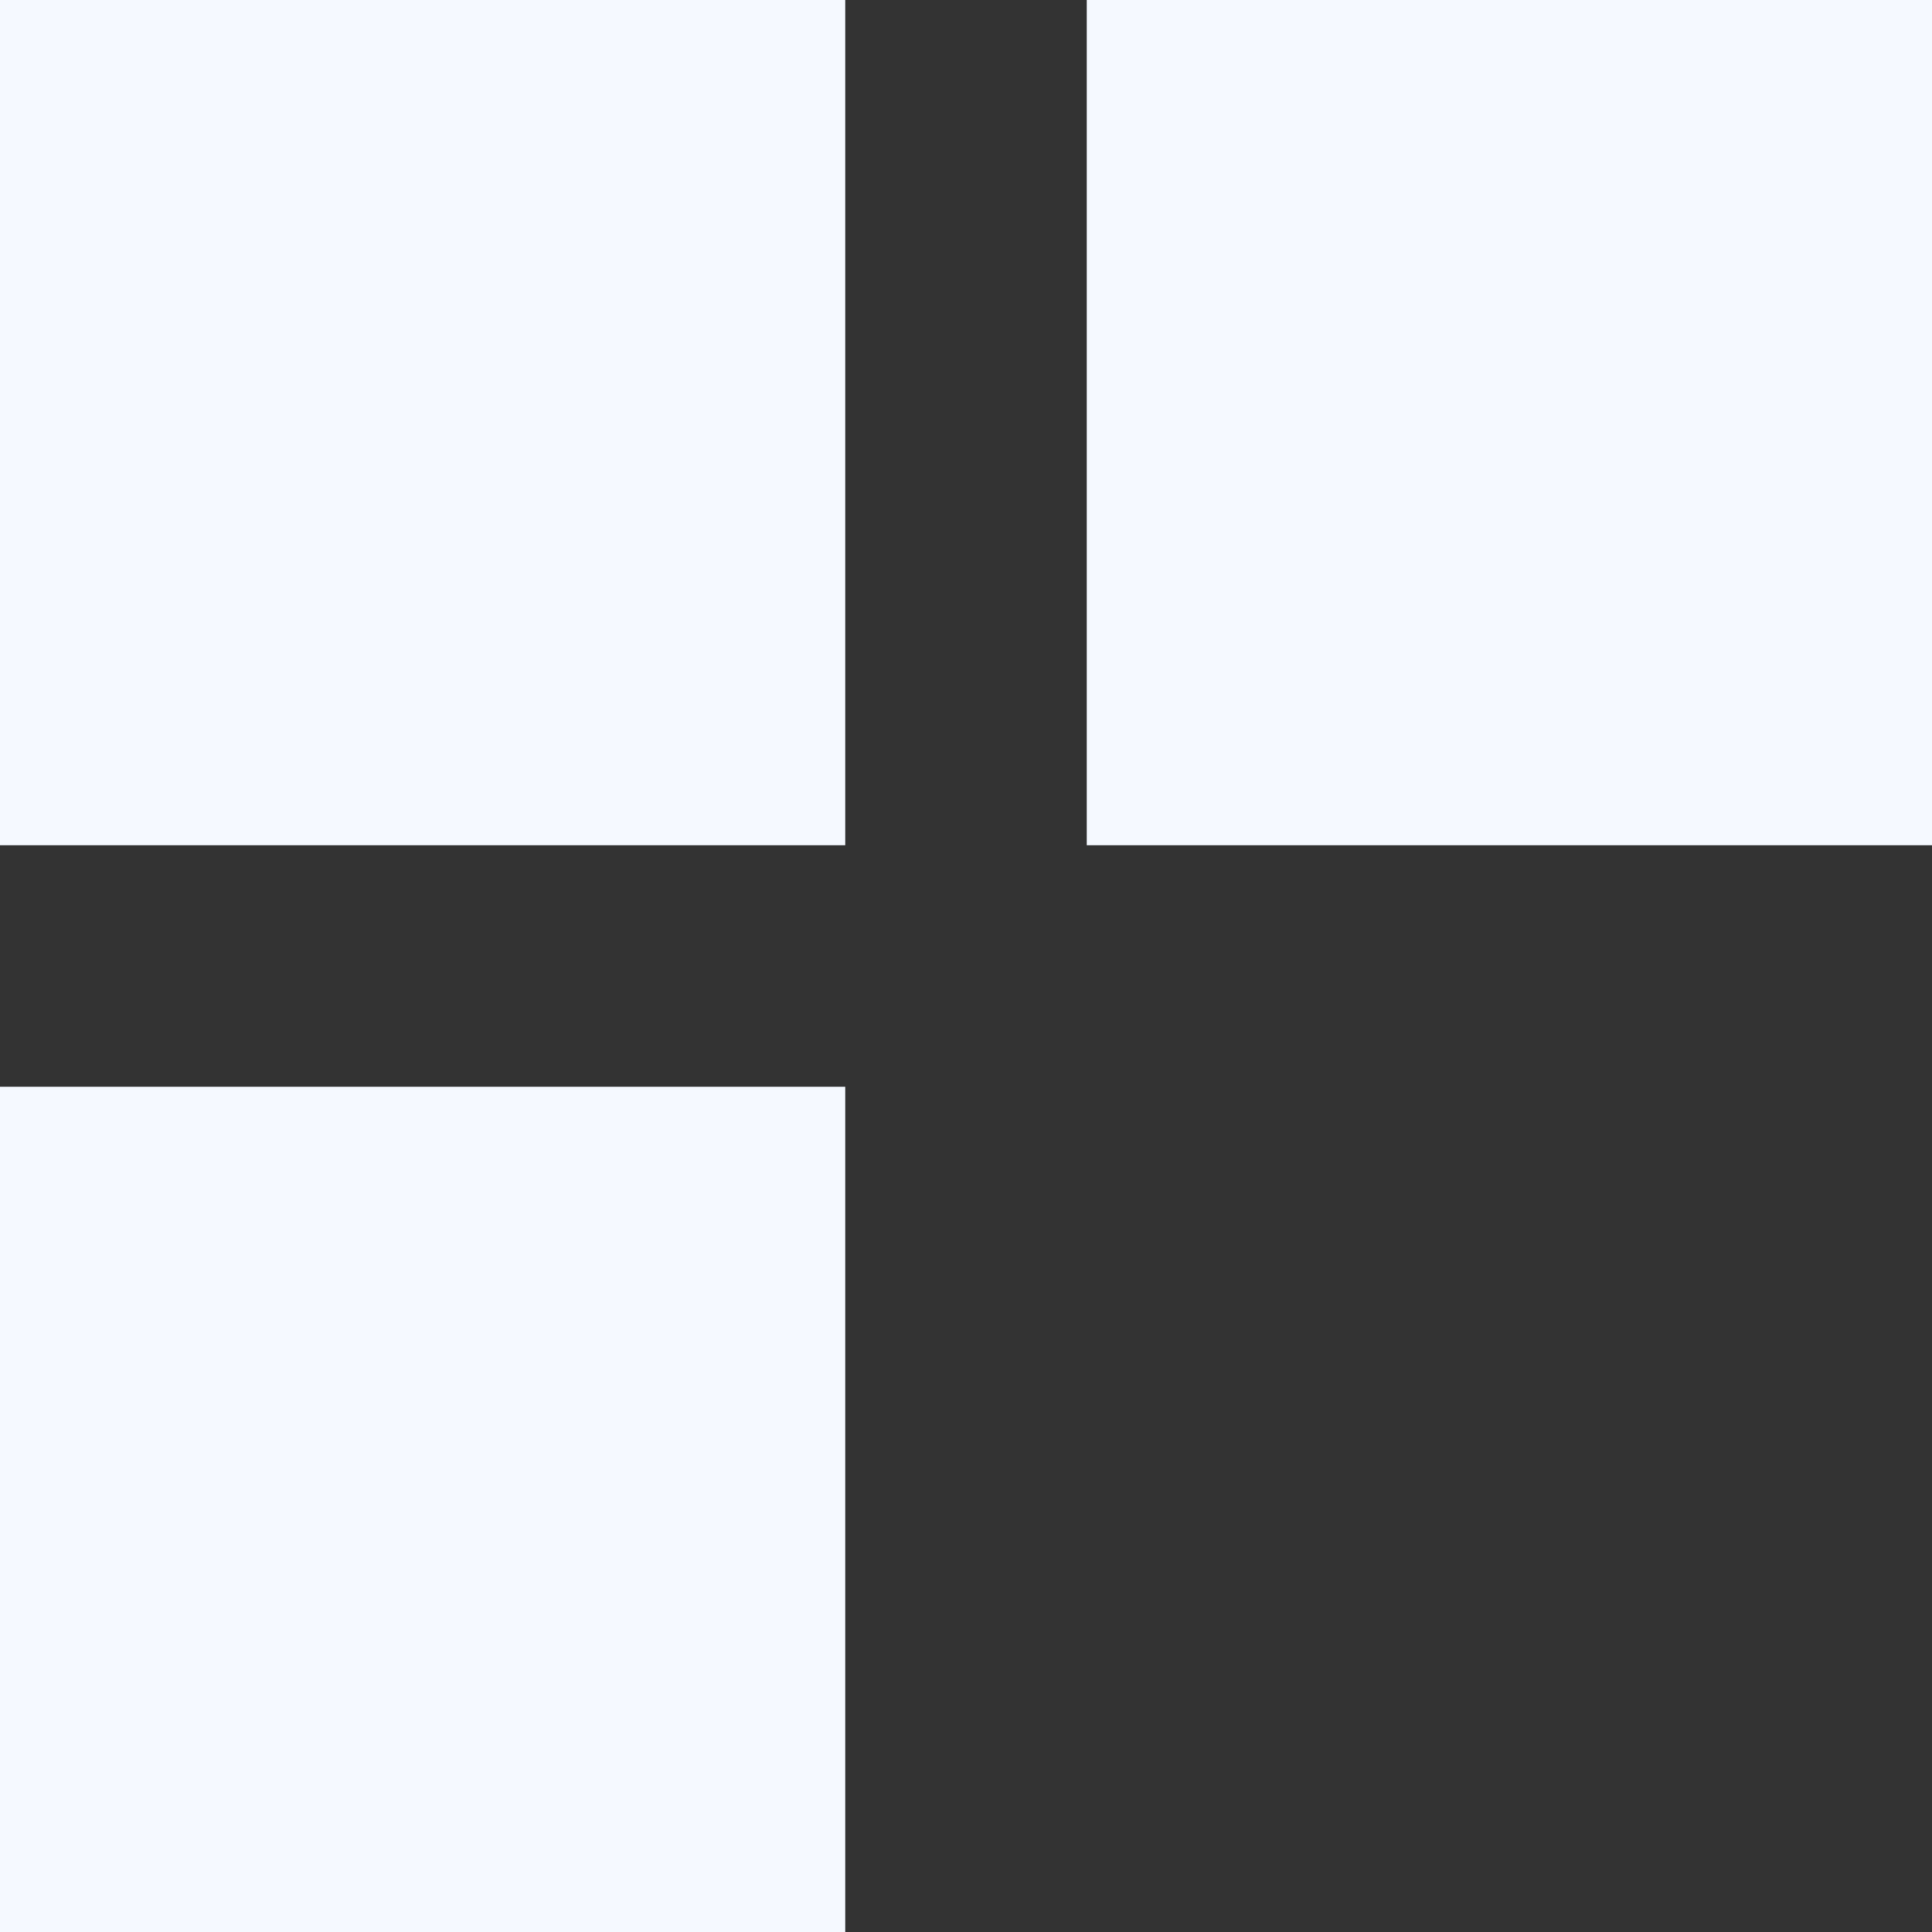
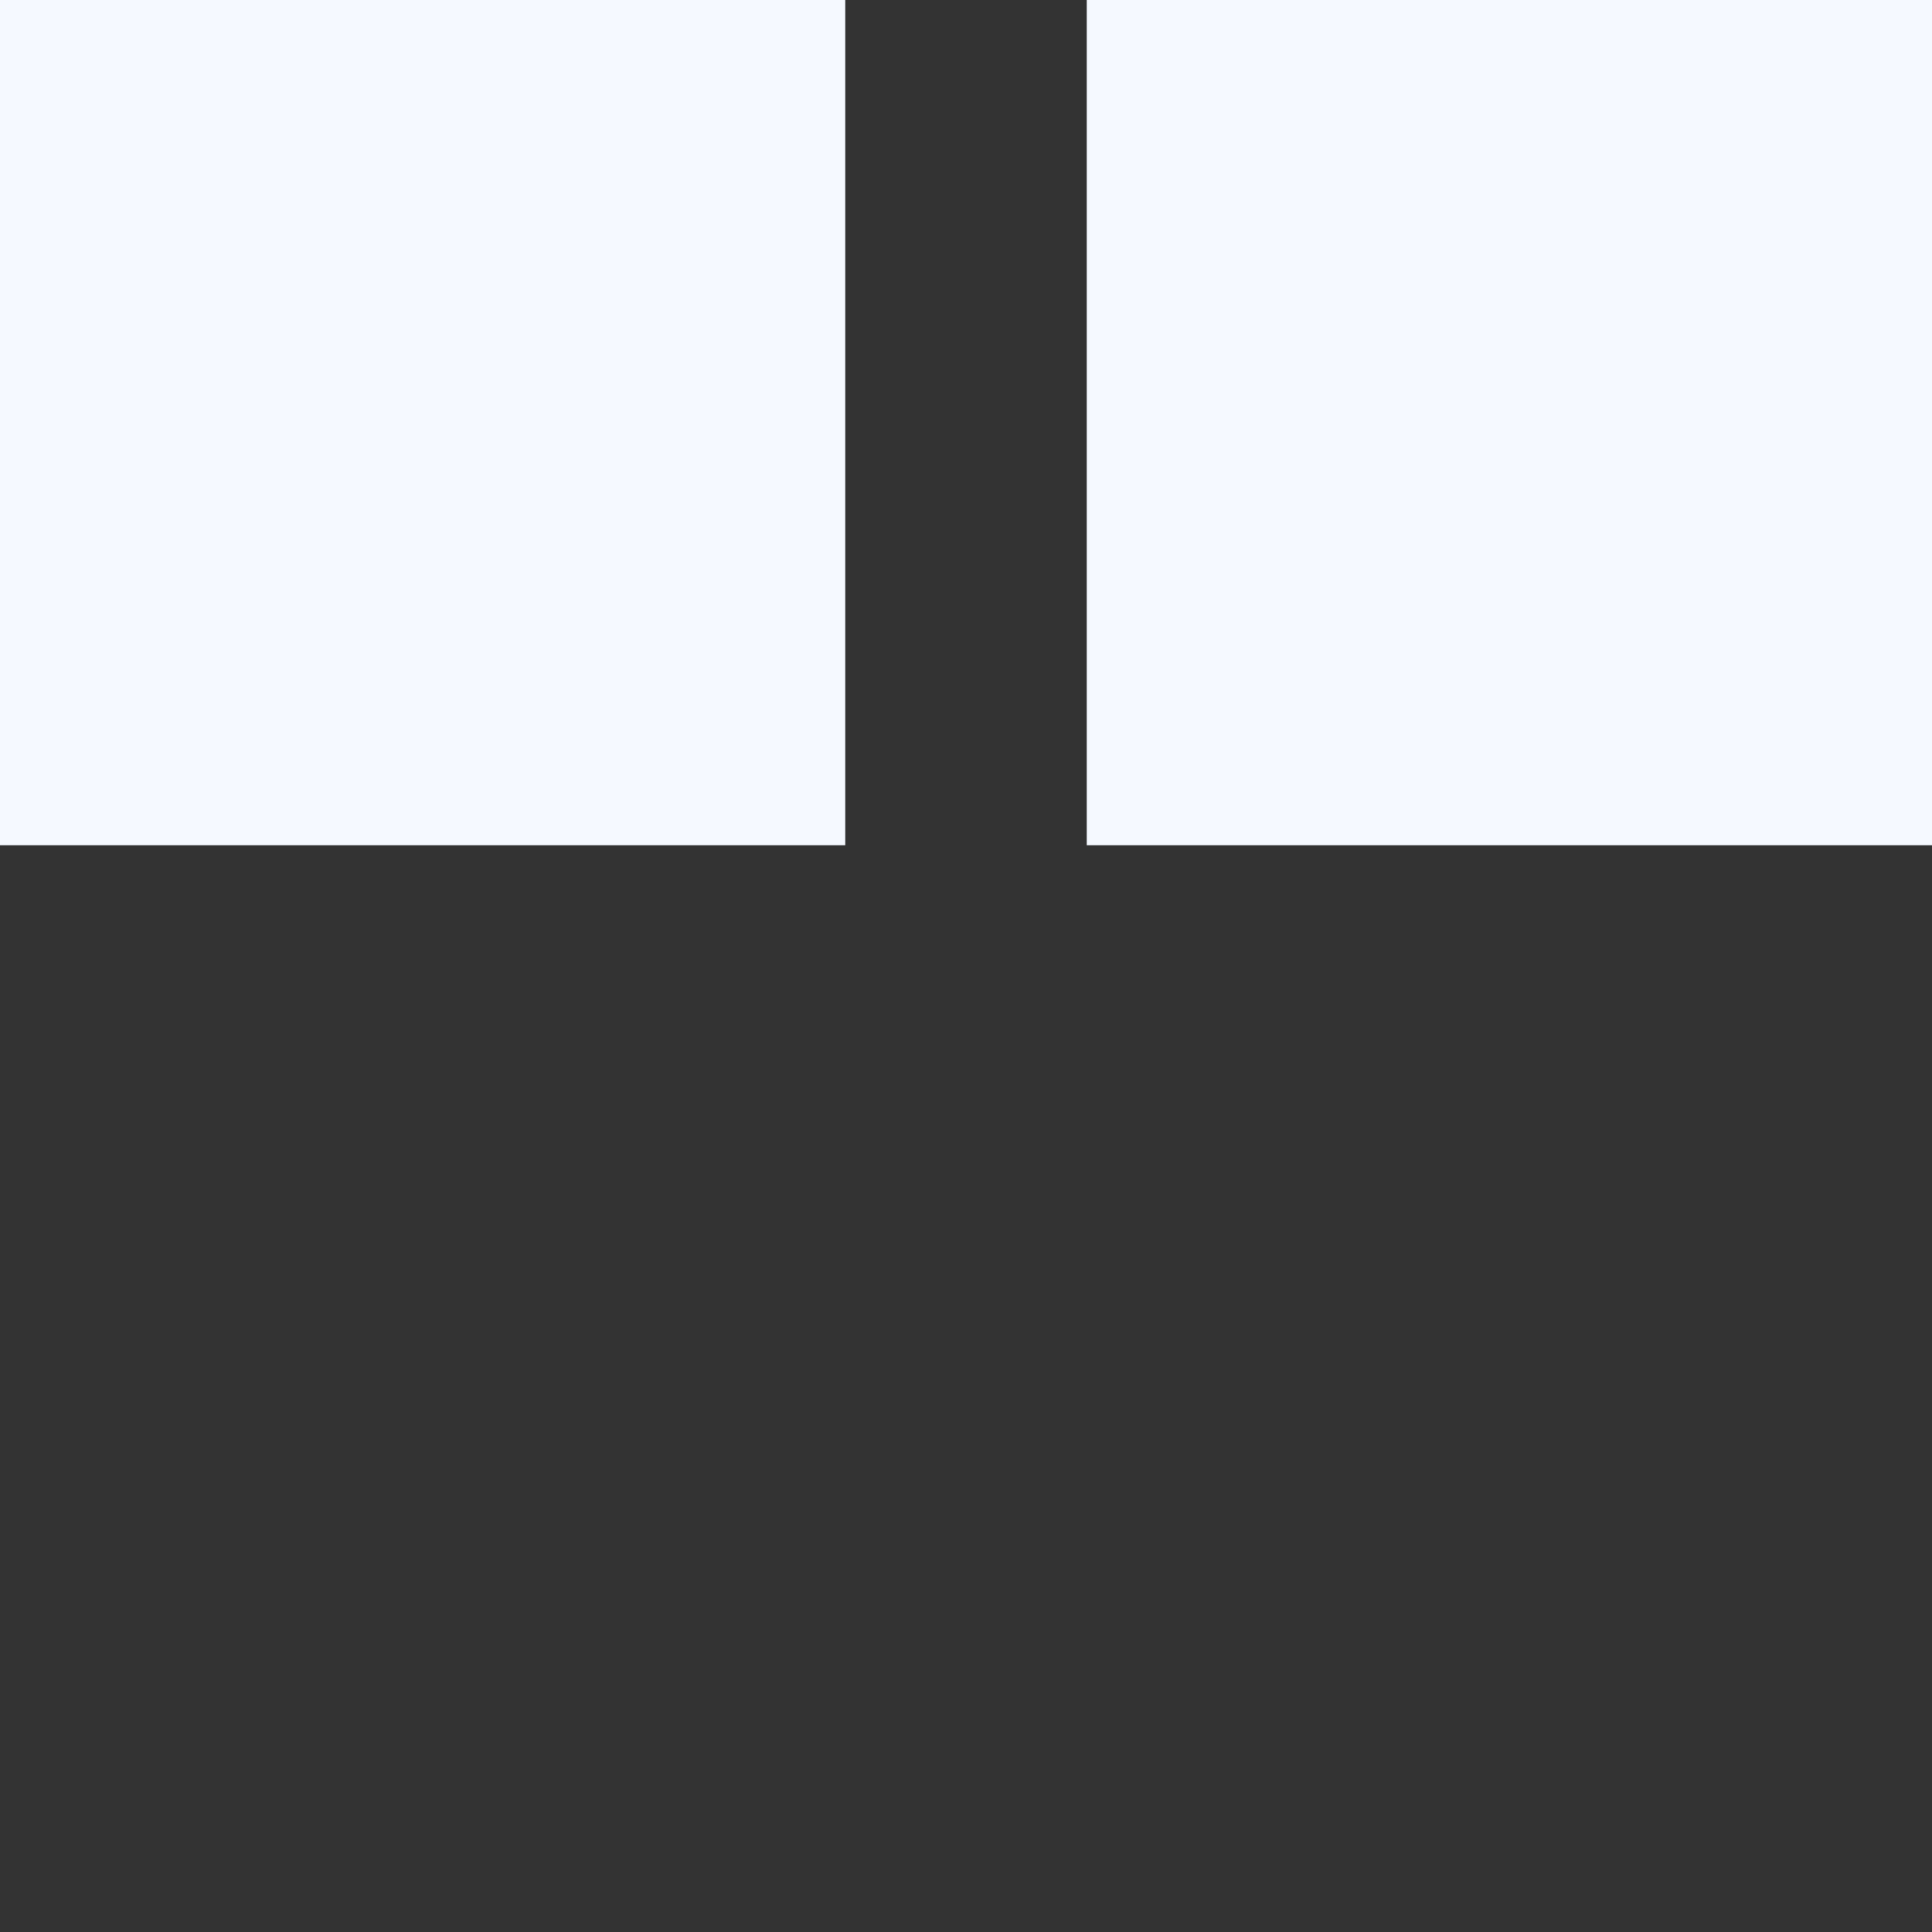
<svg xmlns="http://www.w3.org/2000/svg" width="16" height="16" viewBox="0 0 16 16" fill="none">
  <rect x="0" y="0" width="16" height="16" fill="#333333" stroke="none" />
  <rect width="7" height="7" fill="#F5F9FF" />
-   <rect y="9" width="7" height="7" fill="#F5F9FF" />
  <rect x="9" width="7" height="7" fill="#F5F9FF" />
</svg>